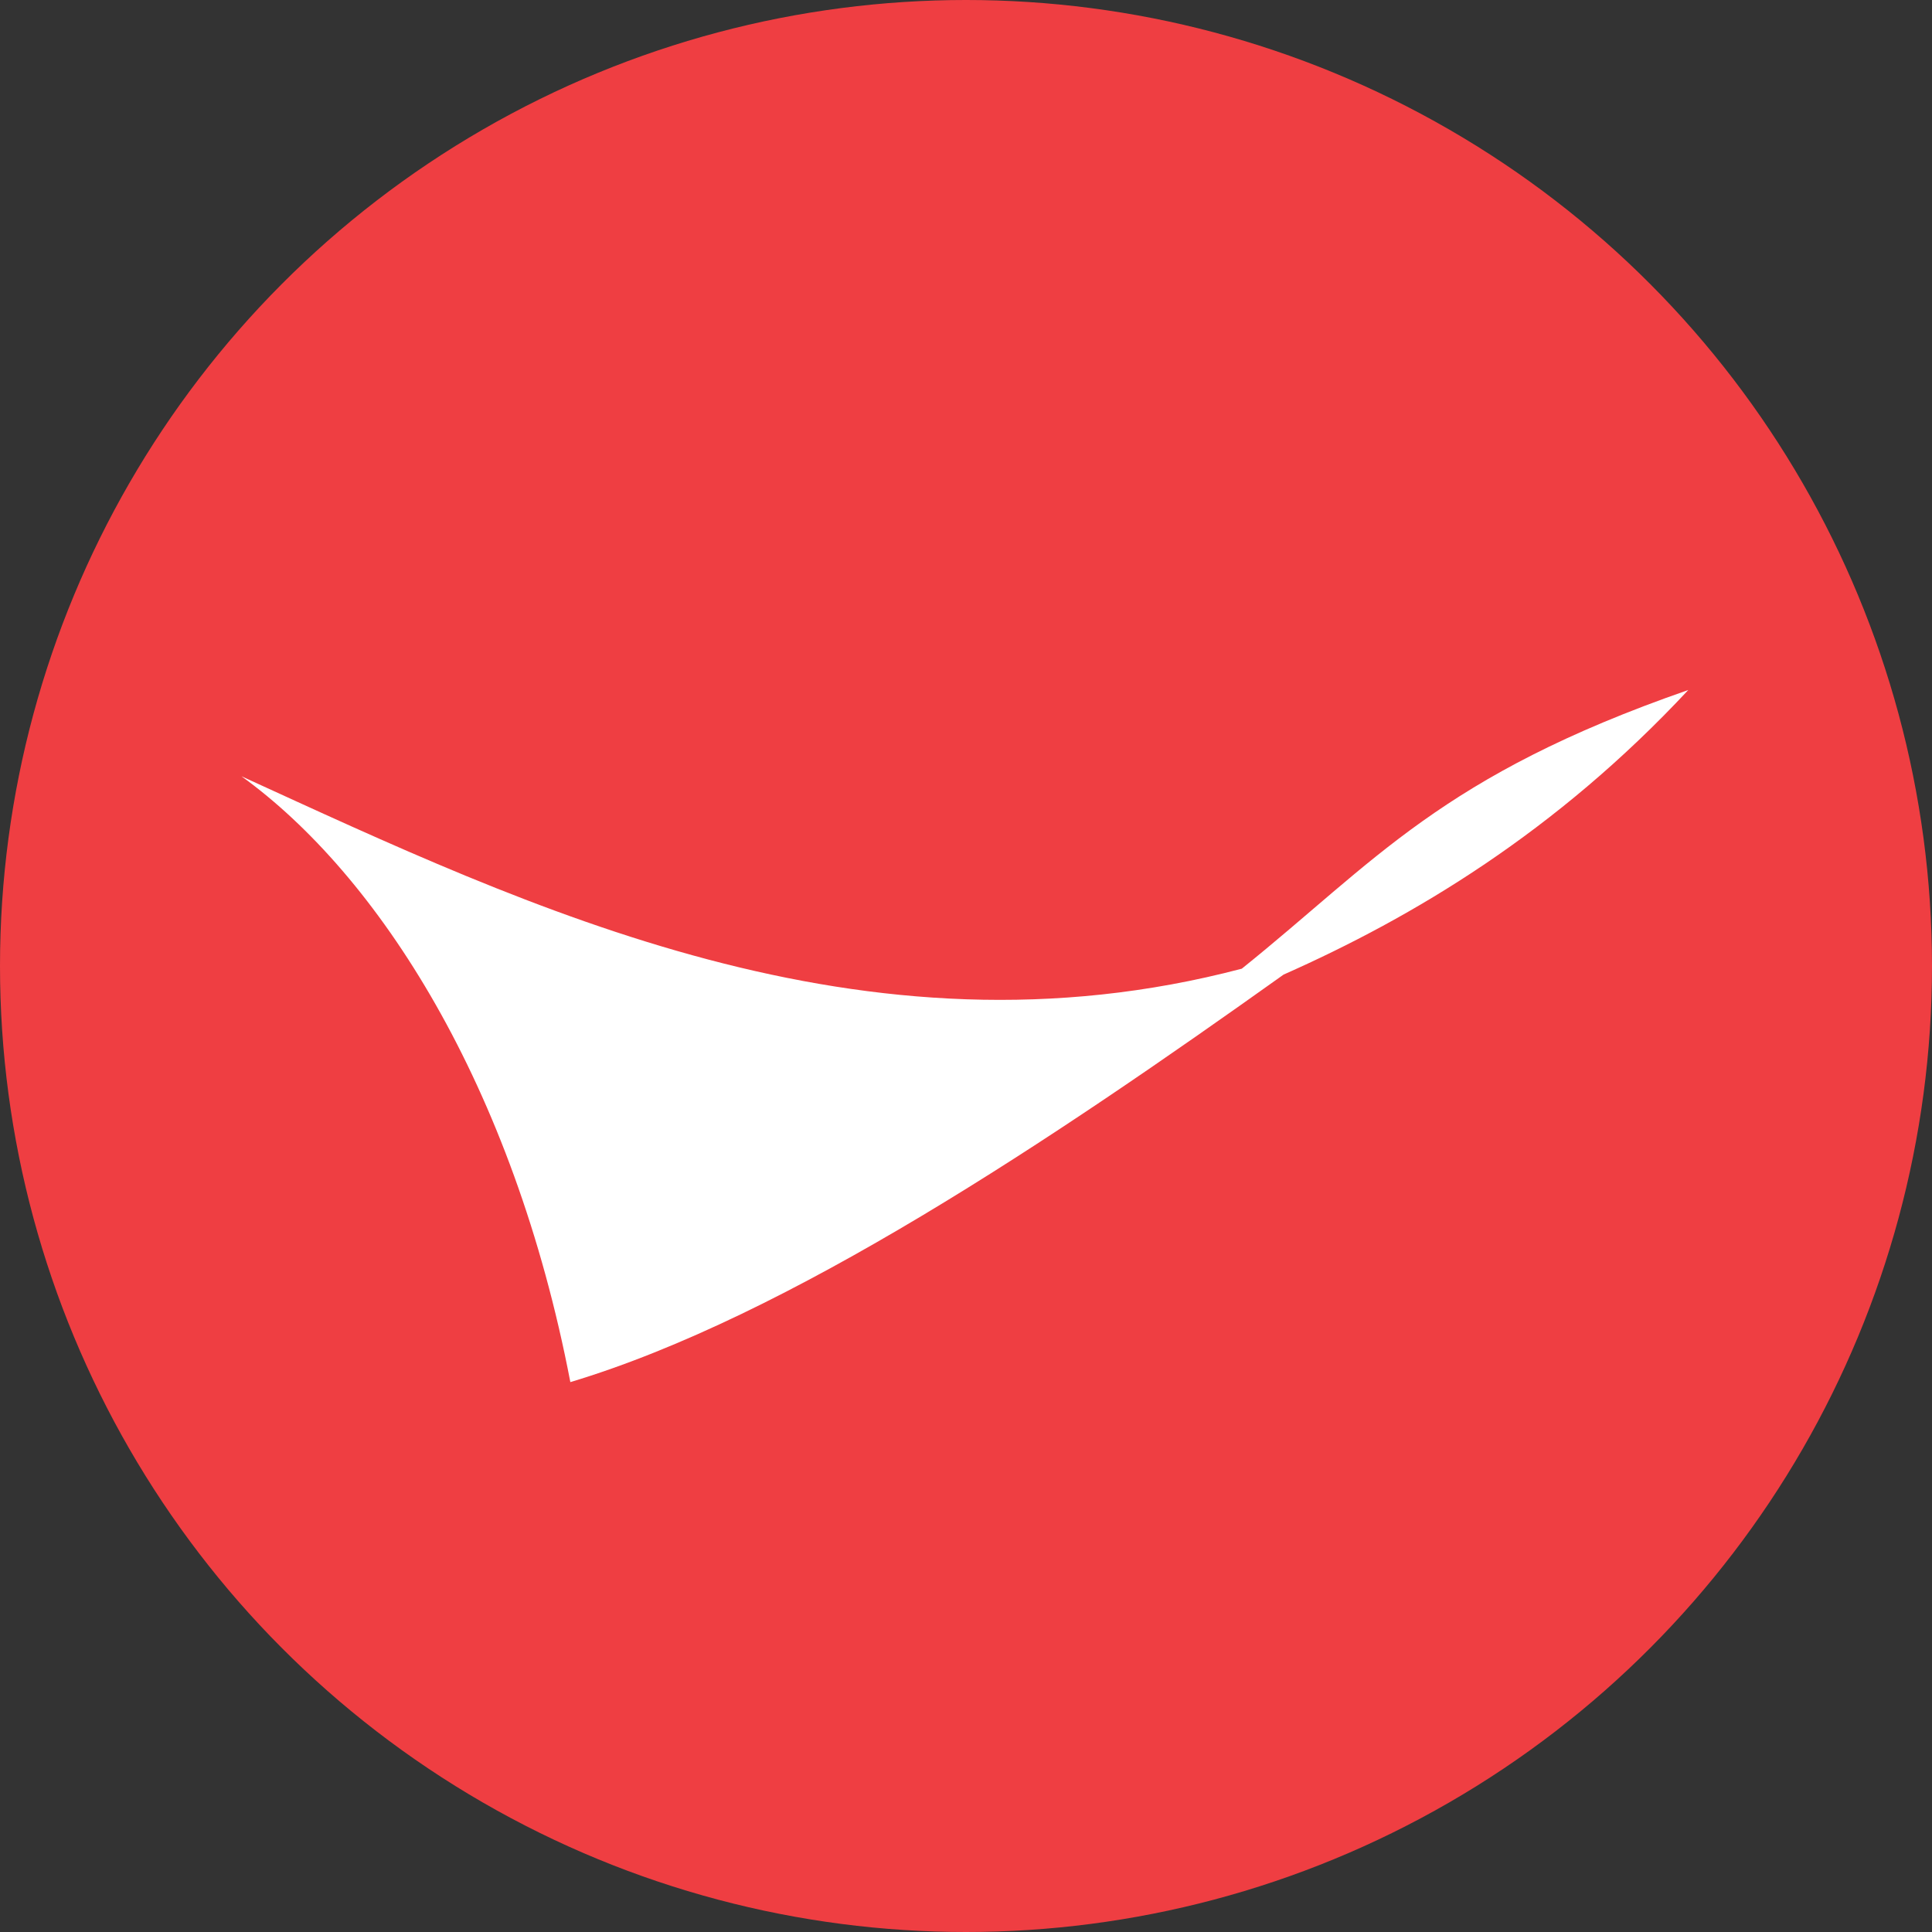
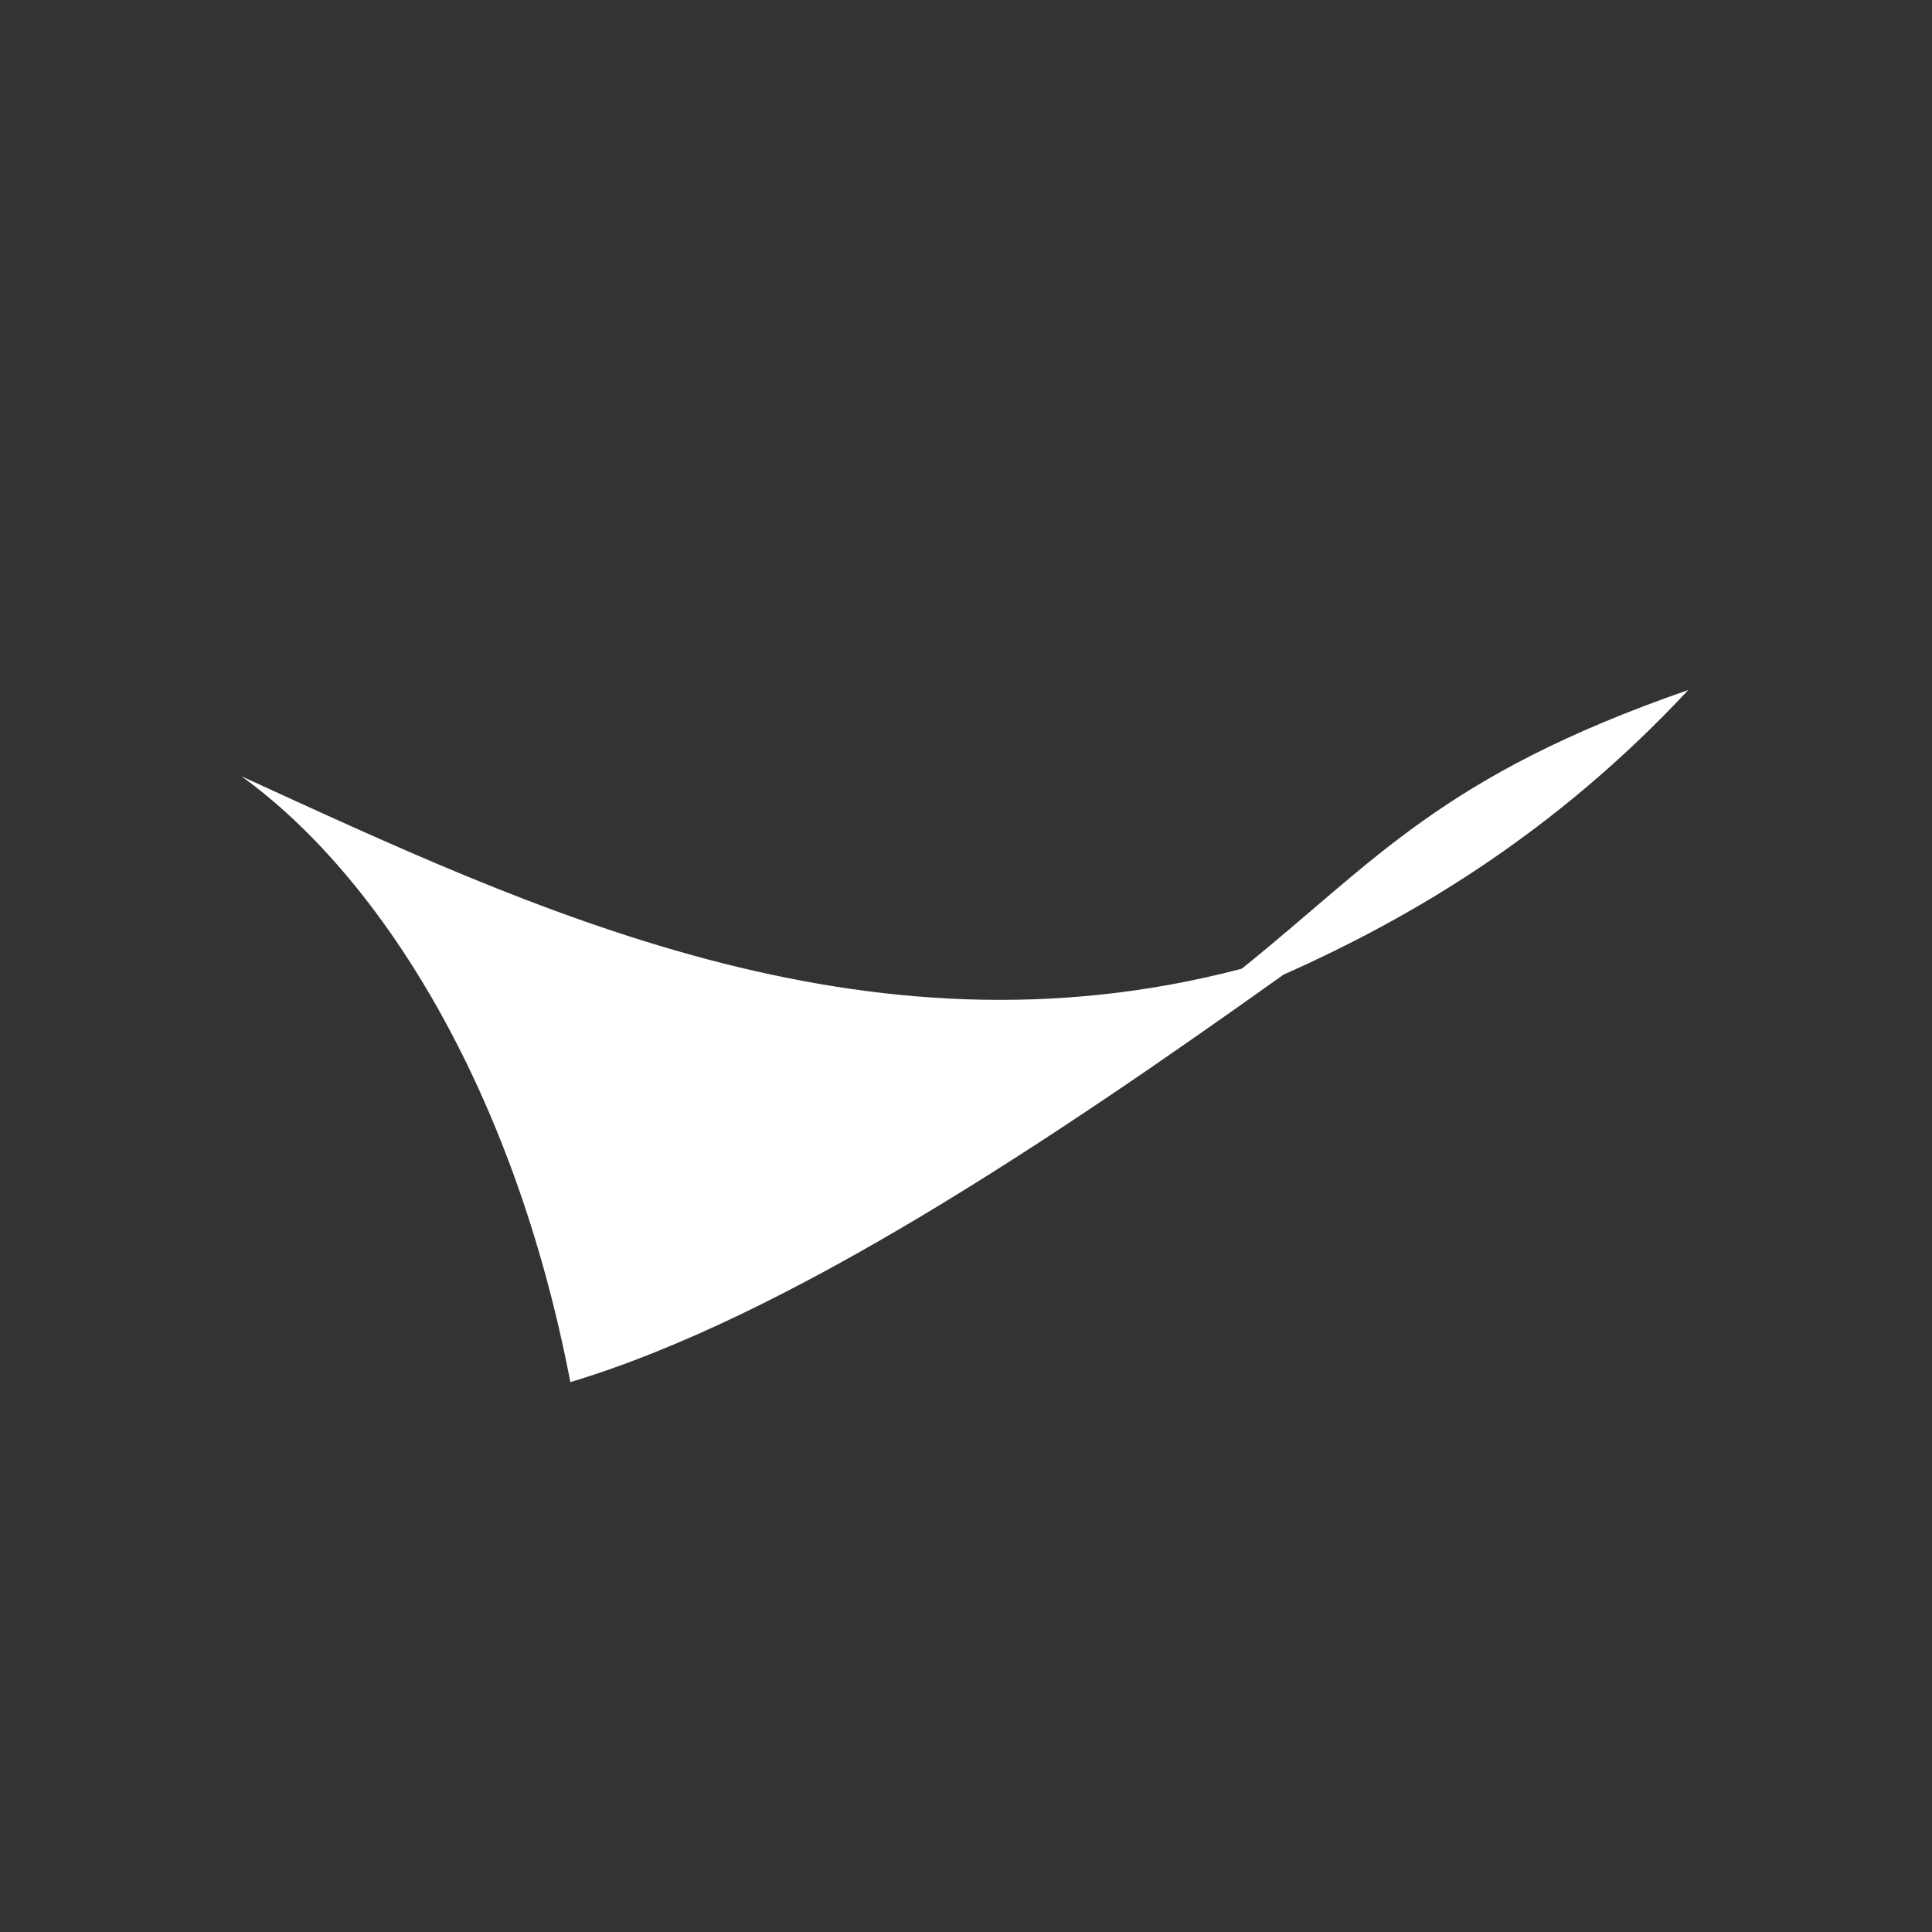
<svg xmlns="http://www.w3.org/2000/svg" width="56" height="56">
  <rect width="100%" height="100%" fill="#333333" stroke="none" />
  <g fill="none" fill-rule="evenodd">
-     <circle fill="#EF3E42" cx="28" cy="28" r="28" />
    <path d="M48.936 20c-7.182 2.494-9.066 4.965-12.942 8.078C25.009 30.97 15.38 26.331 7 22.501c3.96 2.861 7.877 8.942 9.532 17.56 6.333-1.901 13.96-7.025 20.674-11.812 3.763-1.669 7.891-4.131 11.73-8.249" fill="#FFF" />
  </g>
</svg>